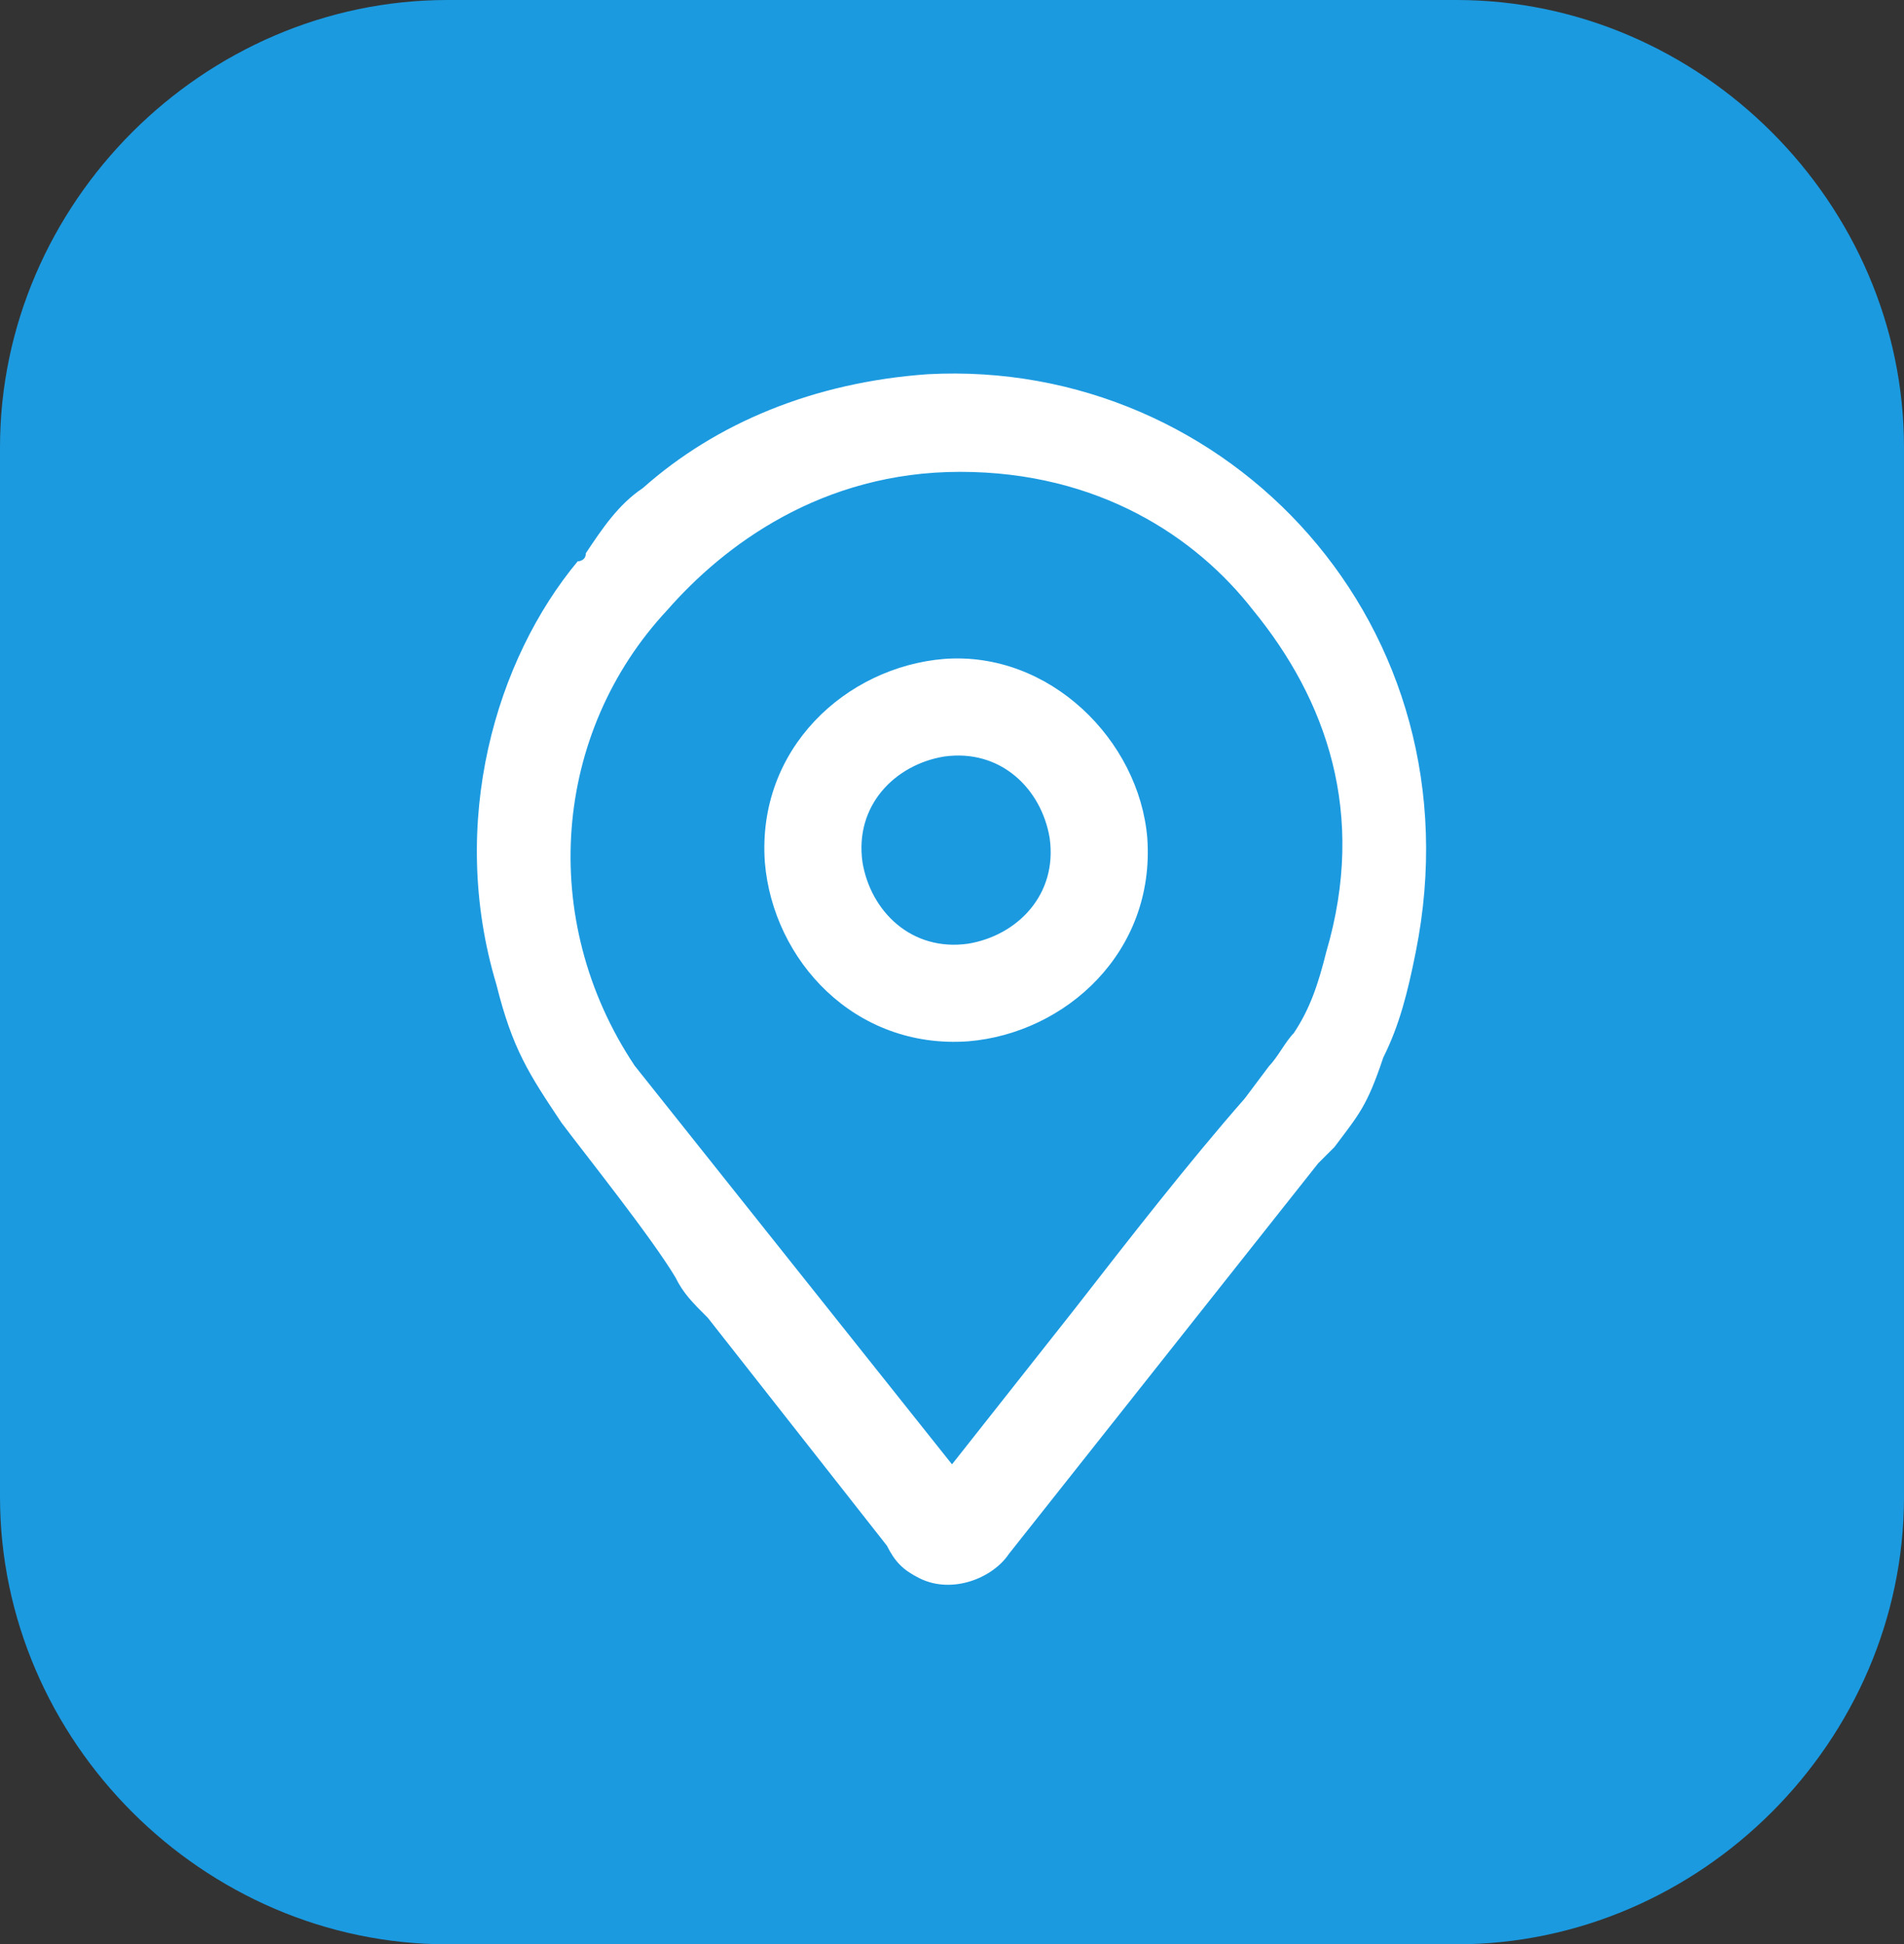
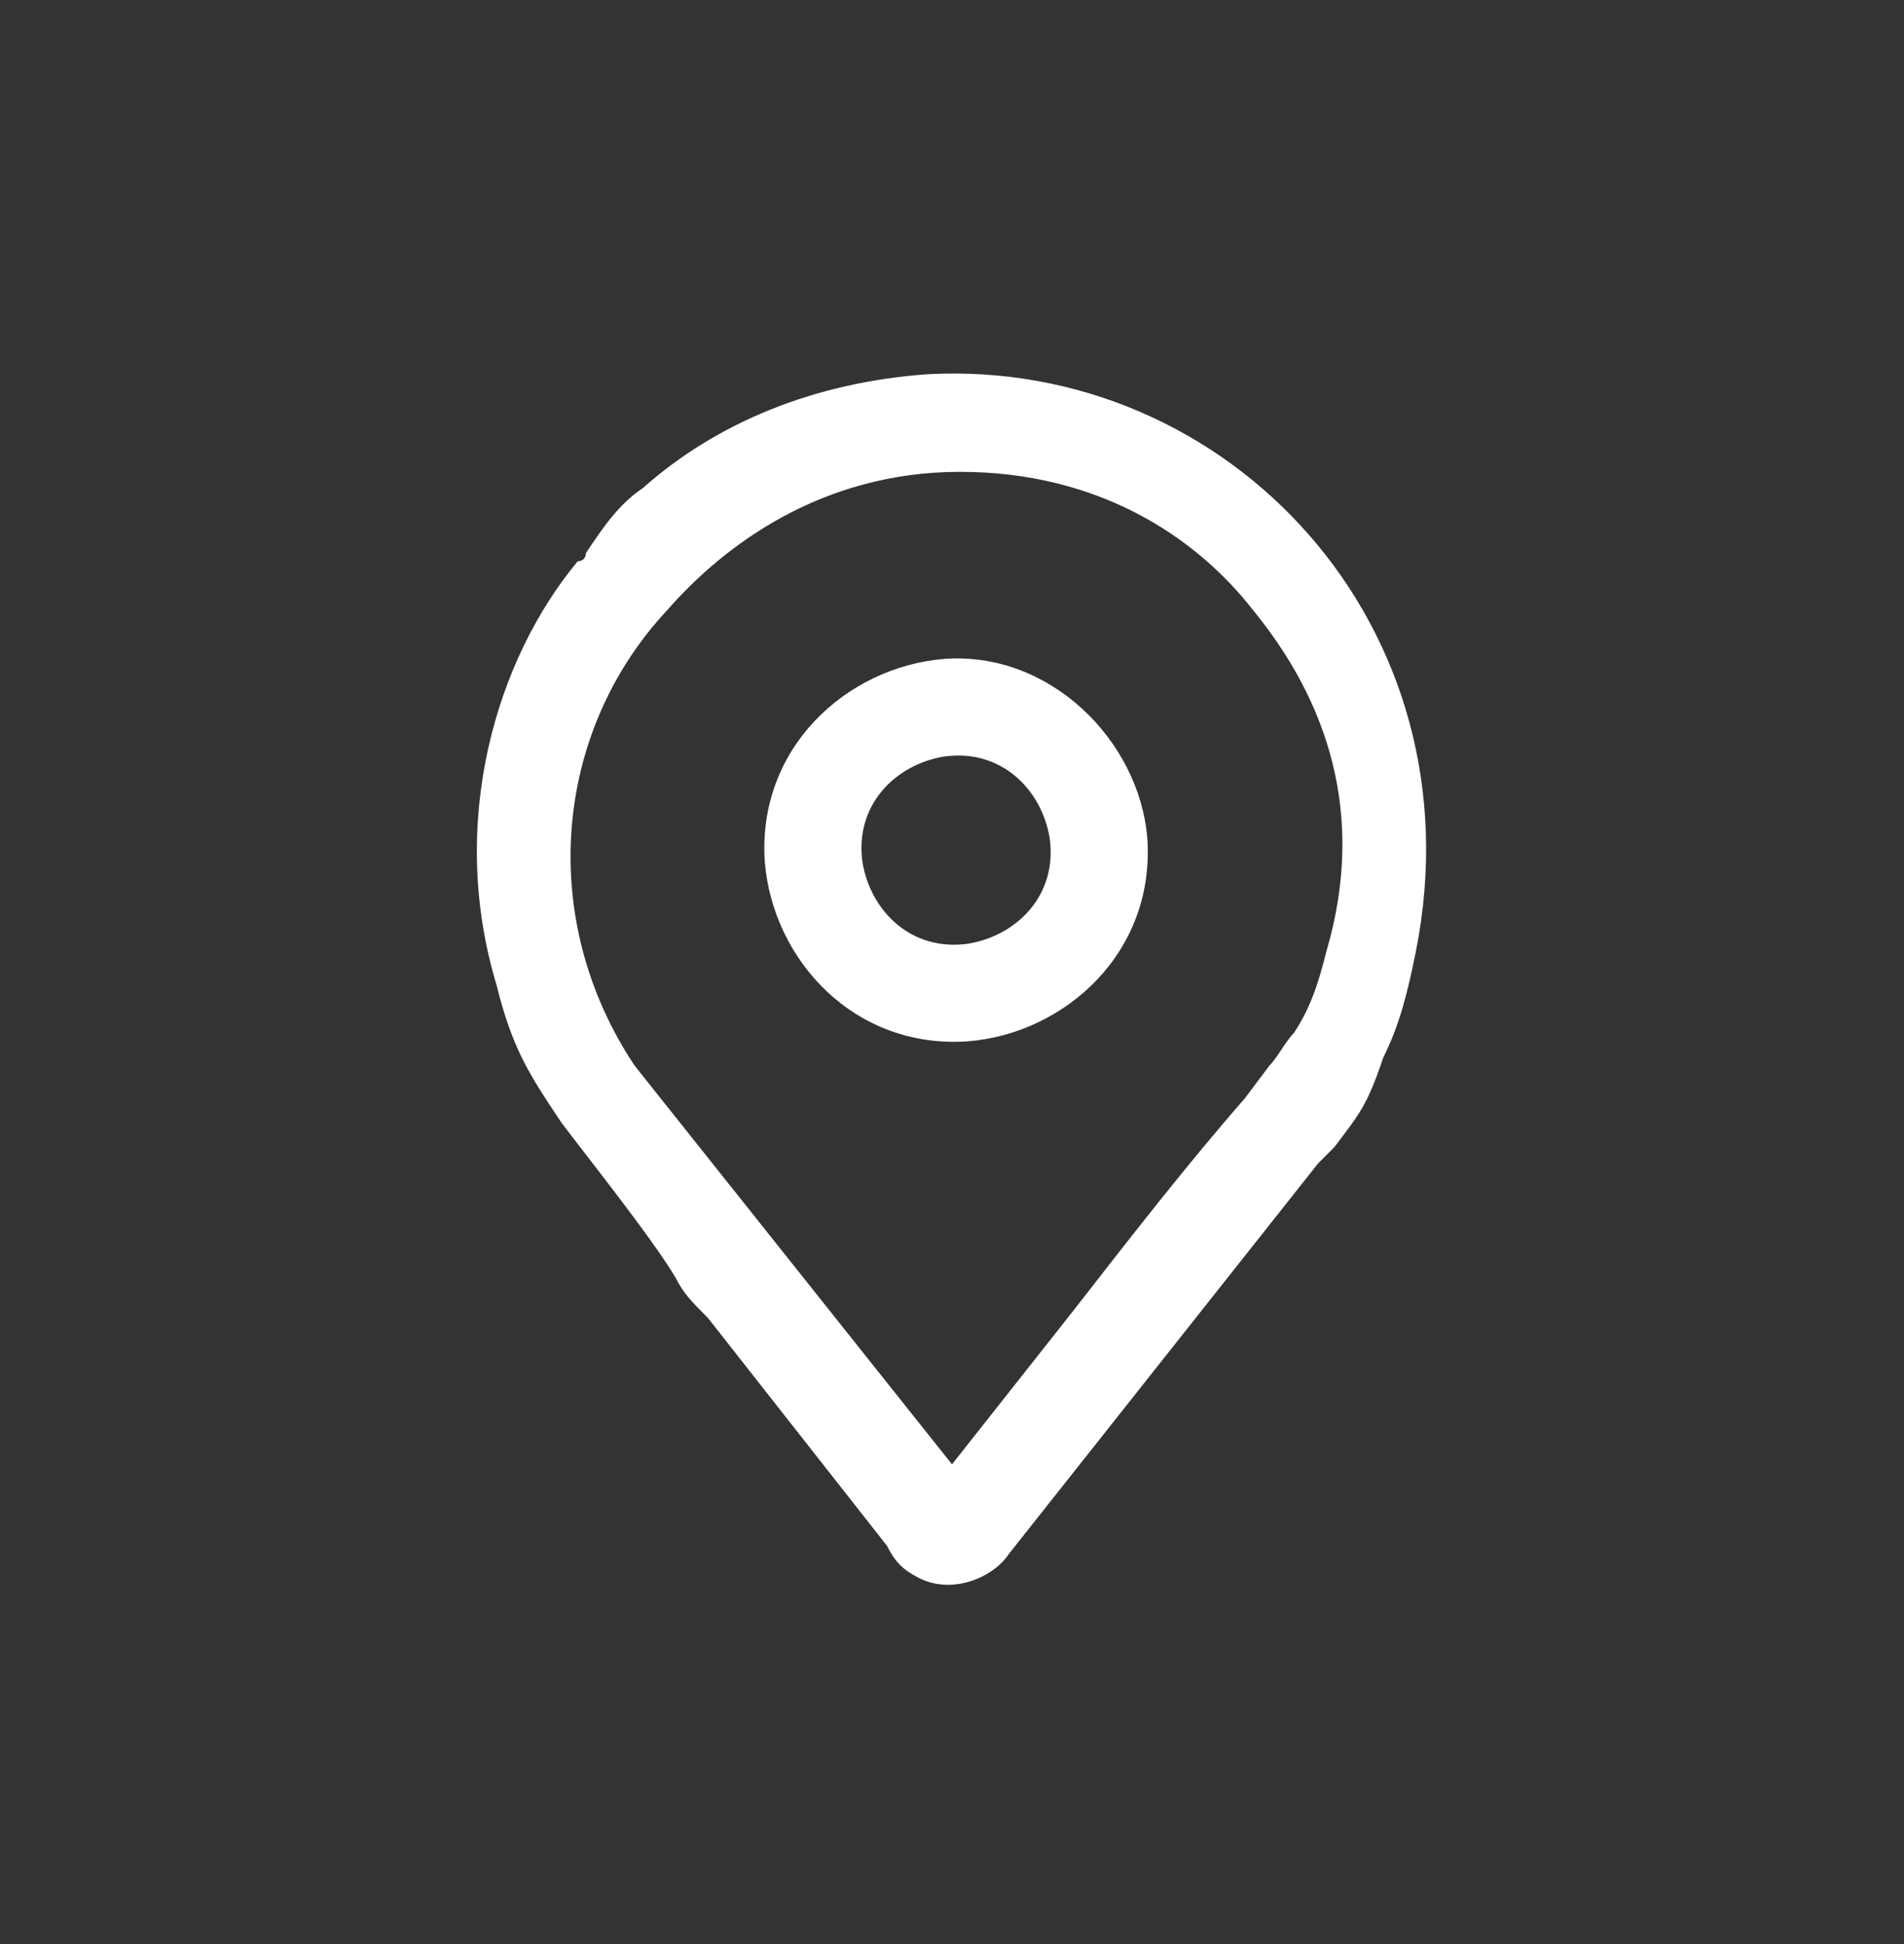
<svg xmlns="http://www.w3.org/2000/svg" version="1.1" id="Layer_1" x="0px" y="0px" viewBox="0 0 23.4 23.9" style="enable-background:new 0 0 23.4 23.9;" xml:space="preserve">
  <rect x="0" y="0" width="23.4" height="23.9" fill="#333333" stroke="none" />
  <style type="text/css">
	.st0{fill-rule:evenodd;clip-rule:evenodd;fill:#1B9AE0;}
	.st1{fill:none;}
	.st2{fill-rule:evenodd;clip-rule:evenodd;fill:#FFFFFF;}
</style>
-   <path class="st0" d="M5.5,0h12.4c3,0,5.5,2.5,5.5,5.5v12.9c0,3-2.5,5.5-5.5,5.5H5.5c-3,0-5.5-2.5-5.5-5.5V5.5C0,2.5,2.5,0,5.5,0z" />
  <path class="st1" d="M5.5,0h12.4c3,0,5.5,2.5,5.5,5.5v12.9c0,3-2.5,5.5-5.5,5.5H5.5c-3,0-5.5-2.5-5.5-5.5V5.5C0,2.5,2.5,0,5.5,0z" />
  <g>
    <path class="st2" d="M11.4,4.6C10,4.7,8.8,5.2,7.9,6C7.6,6.2,7.4,6.5,7.2,6.8c0,0.1-0.1,0.1-0.1,0.1c-1,1.2-1.6,3.2-1,5.2   c0.2,0.8,0.4,1.1,0.8,1.7c0.3,0.4,1.1,1.4,1.4,1.9c0.1,0.2,0.2,0.3,0.4,0.5l2.2,2.8c0.1,0.2,0.2,0.3,0.4,0.4c0.4,0.2,0.9,0,1.1-0.3   l3.8-4.8c0.1-0.1,0.1-0.1,0.2-0.2c0.3-0.4,0.4-0.5,0.6-1.1c0.2-0.4,0.3-0.8,0.4-1.3C18.2,7.7,15.1,4.4,11.4,4.6L11.4,4.6z M11.7,18   l1.5-1.9c0.7-0.9,1.4-1.8,2.1-2.6l0.3-0.4c0.1-0.1,0.2-0.3,0.3-0.4c0.2-0.3,0.3-0.6,0.4-1c0.5-1.7,0-3.1-0.9-4.2   c-0.7-0.9-1.9-1.7-3.6-1.7c-1.7,0-2.9,0.9-3.6,1.7C6.8,9,6.6,11.3,7.8,13.1L11.7,18L11.7,18z" />
    <path class="st2" d="M11.6,8.1c-1.2,0.1-2.3,1.1-2.2,2.5c0.1,1.2,1.1,2.3,2.5,2.2c1.2-0.1,2.3-1.1,2.2-2.5C14,9.1,12.9,8,11.6,8.1z    M11.6,9.3c-0.6,0.1-1.1,0.6-1,1.3c0.1,0.6,0.6,1.1,1.3,1c0.6-0.1,1.1-0.6,1-1.3C12.8,9.7,12.3,9.2,11.6,9.3L11.6,9.3z" />
  </g>
</svg>